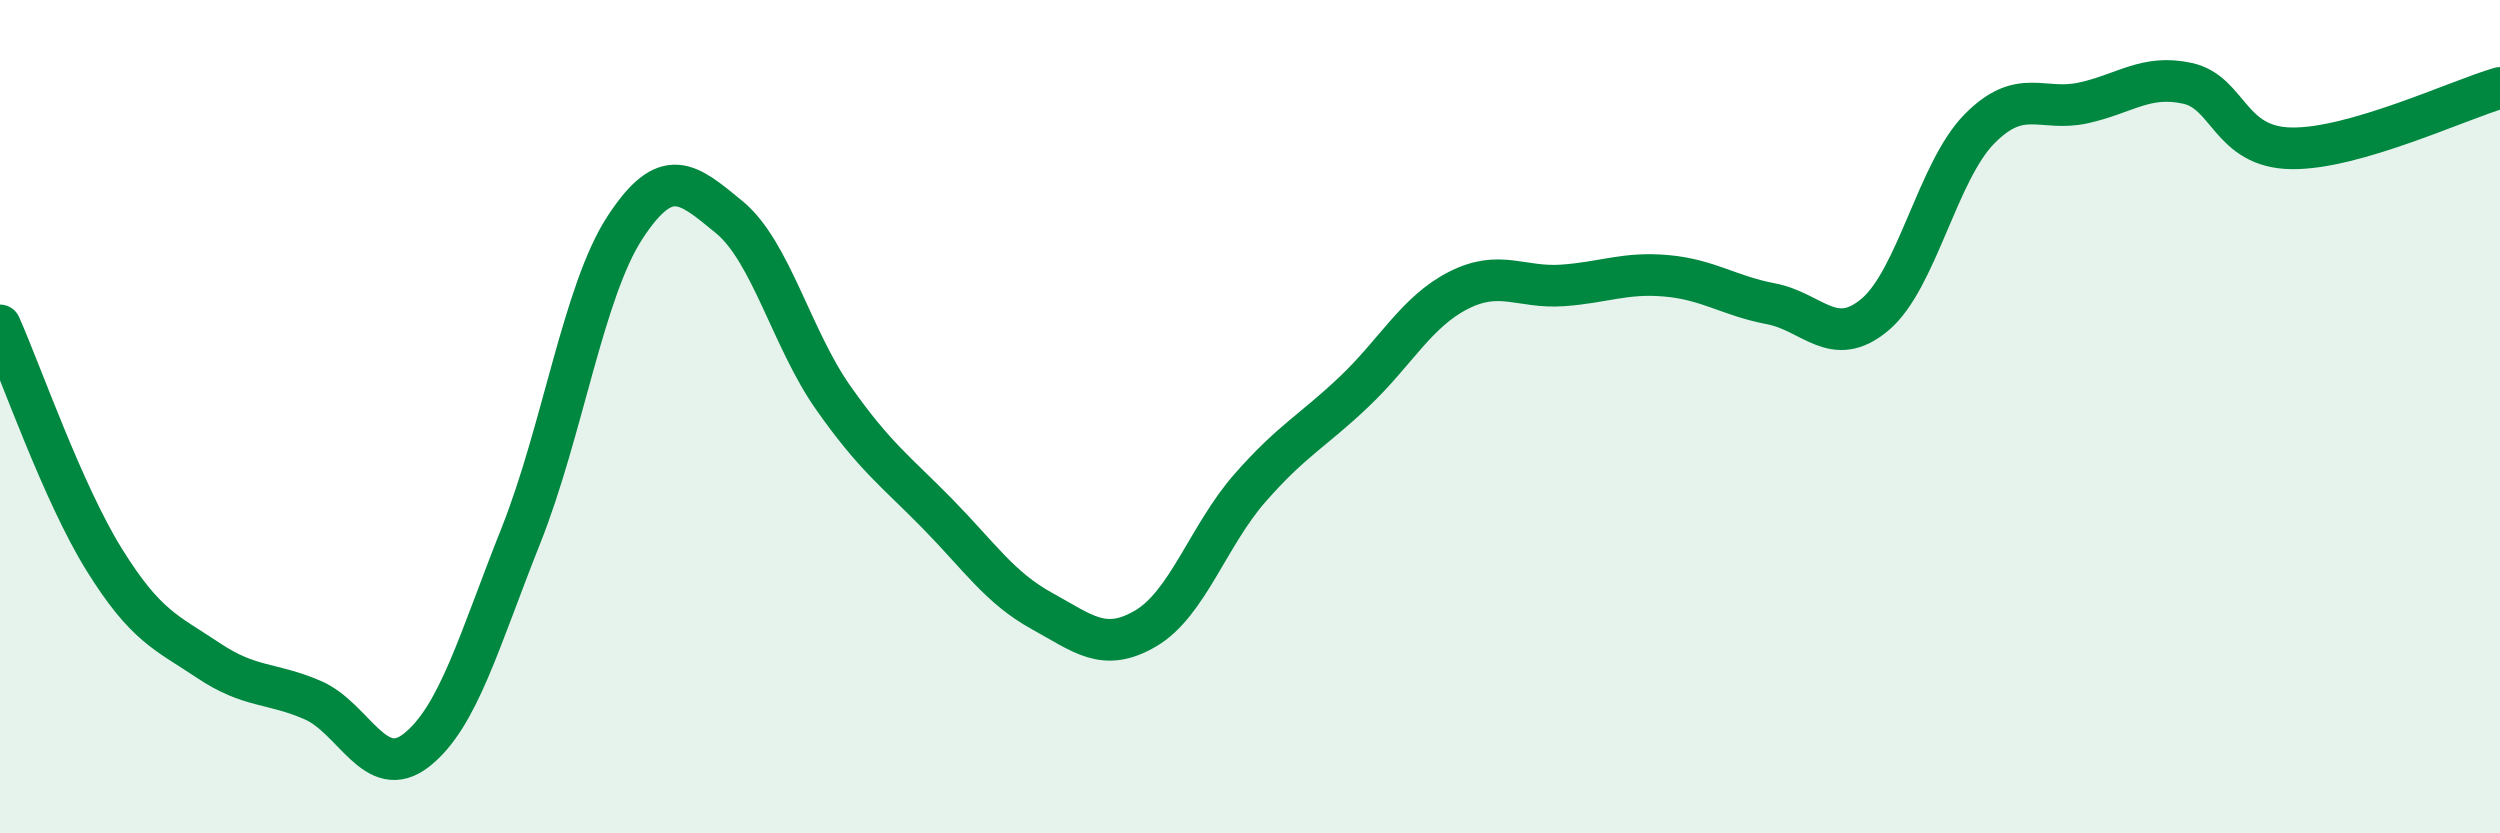
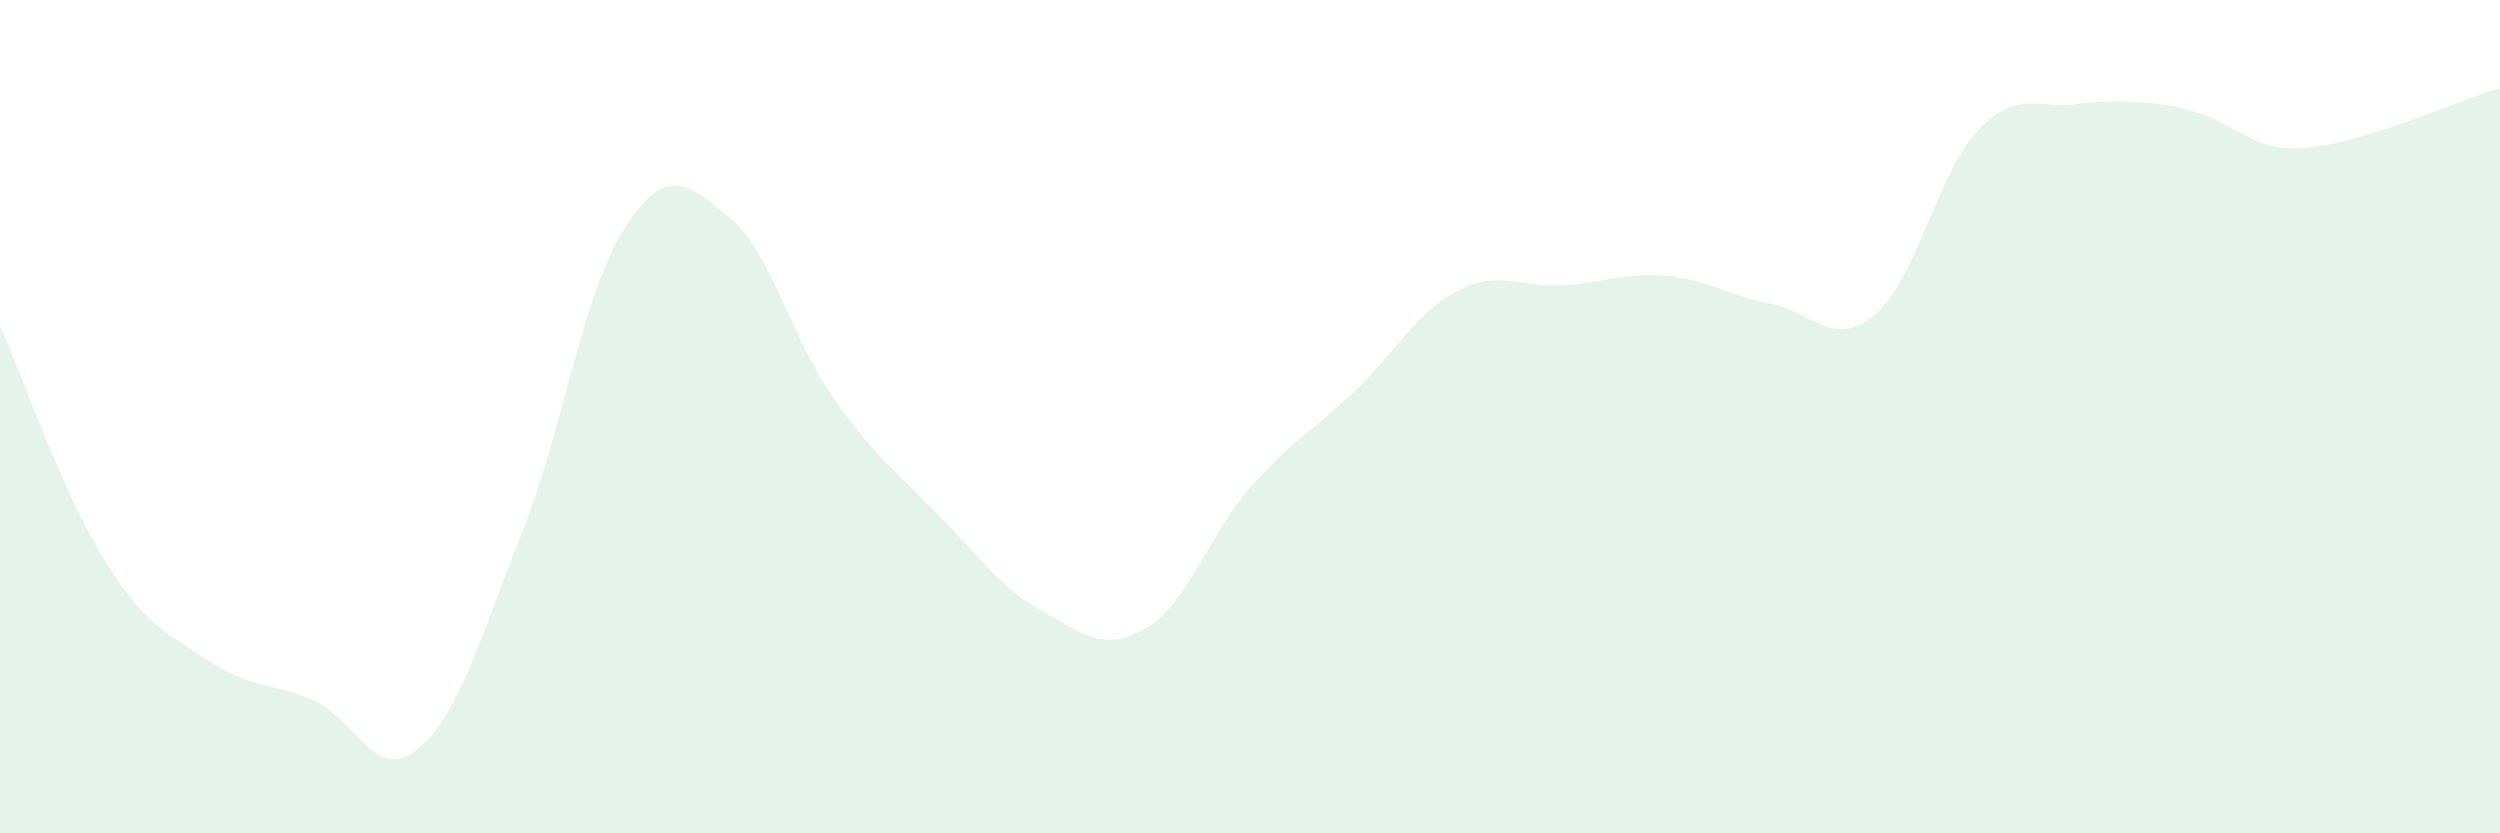
<svg xmlns="http://www.w3.org/2000/svg" width="60" height="20" viewBox="0 0 60 20">
-   <path d="M 0,7.81 C 0.5,8.93 1.5,11.82 2.5,13.43 C 3.5,15.04 4,15.18 5,15.85 C 6,16.52 6.5,16.37 7.5,16.8 C 8.5,17.23 9,18.79 10,18 C 11,17.21 11.5,15.37 12.5,12.86 C 13.5,10.35 14,6.99 15,5.46 C 16,3.93 16.5,4.39 17.5,5.21 C 18.5,6.03 19,8.13 20,9.55 C 21,10.97 21.5,11.31 22.5,12.33 C 23.5,13.35 24,14.11 25,14.66 C 26,15.21 26.5,15.67 27.5,15.08 C 28.5,14.49 29,12.85 30,11.71 C 31,10.57 31.5,10.35 32.5,9.4 C 33.5,8.45 34,7.48 35,6.97 C 36,6.46 36.5,6.92 37.5,6.85 C 38.5,6.78 39,6.53 40,6.62 C 41,6.71 41.5,7.1 42.5,7.29 C 43.5,7.48 44,8.39 45,7.55 C 46,6.71 46.5,4.12 47.5,3.1 C 48.5,2.08 49,2.69 50,2.47 C 51,2.25 51.5,1.78 52.5,2 C 53.5,2.22 53.5,3.54 55,3.56 C 56.5,3.58 59,2.4 60,2.11L60 20L0 20Z" fill="#008740" opacity="0.1" stroke-linecap="round" stroke-linejoin="round" />
-   <path d="M 0,7.81 C 0.5,8.93 1.5,11.82 2.5,13.43 C 3.5,15.04 4,15.18 5,15.85 C 6,16.52 6.5,16.37 7.5,16.8 C 8.5,17.23 9,18.79 10,18 C 11,17.21 11.5,15.37 12.5,12.86 C 13.5,10.35 14,6.99 15,5.46 C 16,3.93 16.5,4.39 17.5,5.21 C 18.5,6.03 19,8.13 20,9.55 C 21,10.97 21.5,11.31 22.5,12.33 C 23.5,13.35 24,14.11 25,14.66 C 26,15.21 26.5,15.67 27.5,15.08 C 28.5,14.49 29,12.85 30,11.71 C 31,10.57 31.5,10.35 32.5,9.4 C 33.5,8.45 34,7.48 35,6.97 C 36,6.46 36.5,6.92 37.5,6.85 C 38.5,6.78 39,6.53 40,6.62 C 41,6.71 41.5,7.1 42.5,7.29 C 43.5,7.48 44,8.39 45,7.55 C 46,6.71 46.5,4.12 47.5,3.1 C 48.5,2.08 49,2.69 50,2.47 C 51,2.25 51.5,1.78 52.5,2 C 53.5,2.22 53.5,3.54 55,3.56 C 56.5,3.58 59,2.4 60,2.11" stroke="#008740" stroke-width="1" fill="none" stroke-linecap="round" stroke-linejoin="round" />
+   <path d="M 0,7.81 C 0.5,8.93 1.5,11.82 2.5,13.43 C 3.5,15.04 4,15.18 5,15.85 C 6,16.52 6.5,16.37 7.5,16.8 C 8.5,17.23 9,18.79 10,18 C 11,17.21 11.5,15.37 12.5,12.86 C 13.5,10.35 14,6.99 15,5.46 C 16,3.93 16.5,4.39 17.5,5.21 C 18.5,6.03 19,8.13 20,9.55 C 21,10.97 21.5,11.31 22.5,12.33 C 23.5,13.35 24,14.11 25,14.66 C 26,15.21 26.5,15.67 27.5,15.08 C 28.5,14.49 29,12.85 30,11.71 C 31,10.57 31.5,10.35 32.5,9.4 C 33.5,8.45 34,7.48 35,6.97 C 36,6.46 36.5,6.92 37.5,6.85 C 38.5,6.78 39,6.53 40,6.62 C 41,6.71 41.5,7.1 42.5,7.29 C 43.5,7.48 44,8.39 45,7.55 C 46,6.71 46.5,4.12 47.5,3.1 C 48.5,2.08 49,2.69 50,2.47 C 53.5,2.22 53.5,3.54 55,3.56 C 56.5,3.58 59,2.4 60,2.11L60 20L0 20Z" fill="#008740" opacity="0.1" stroke-linecap="round" stroke-linejoin="round" />
</svg>